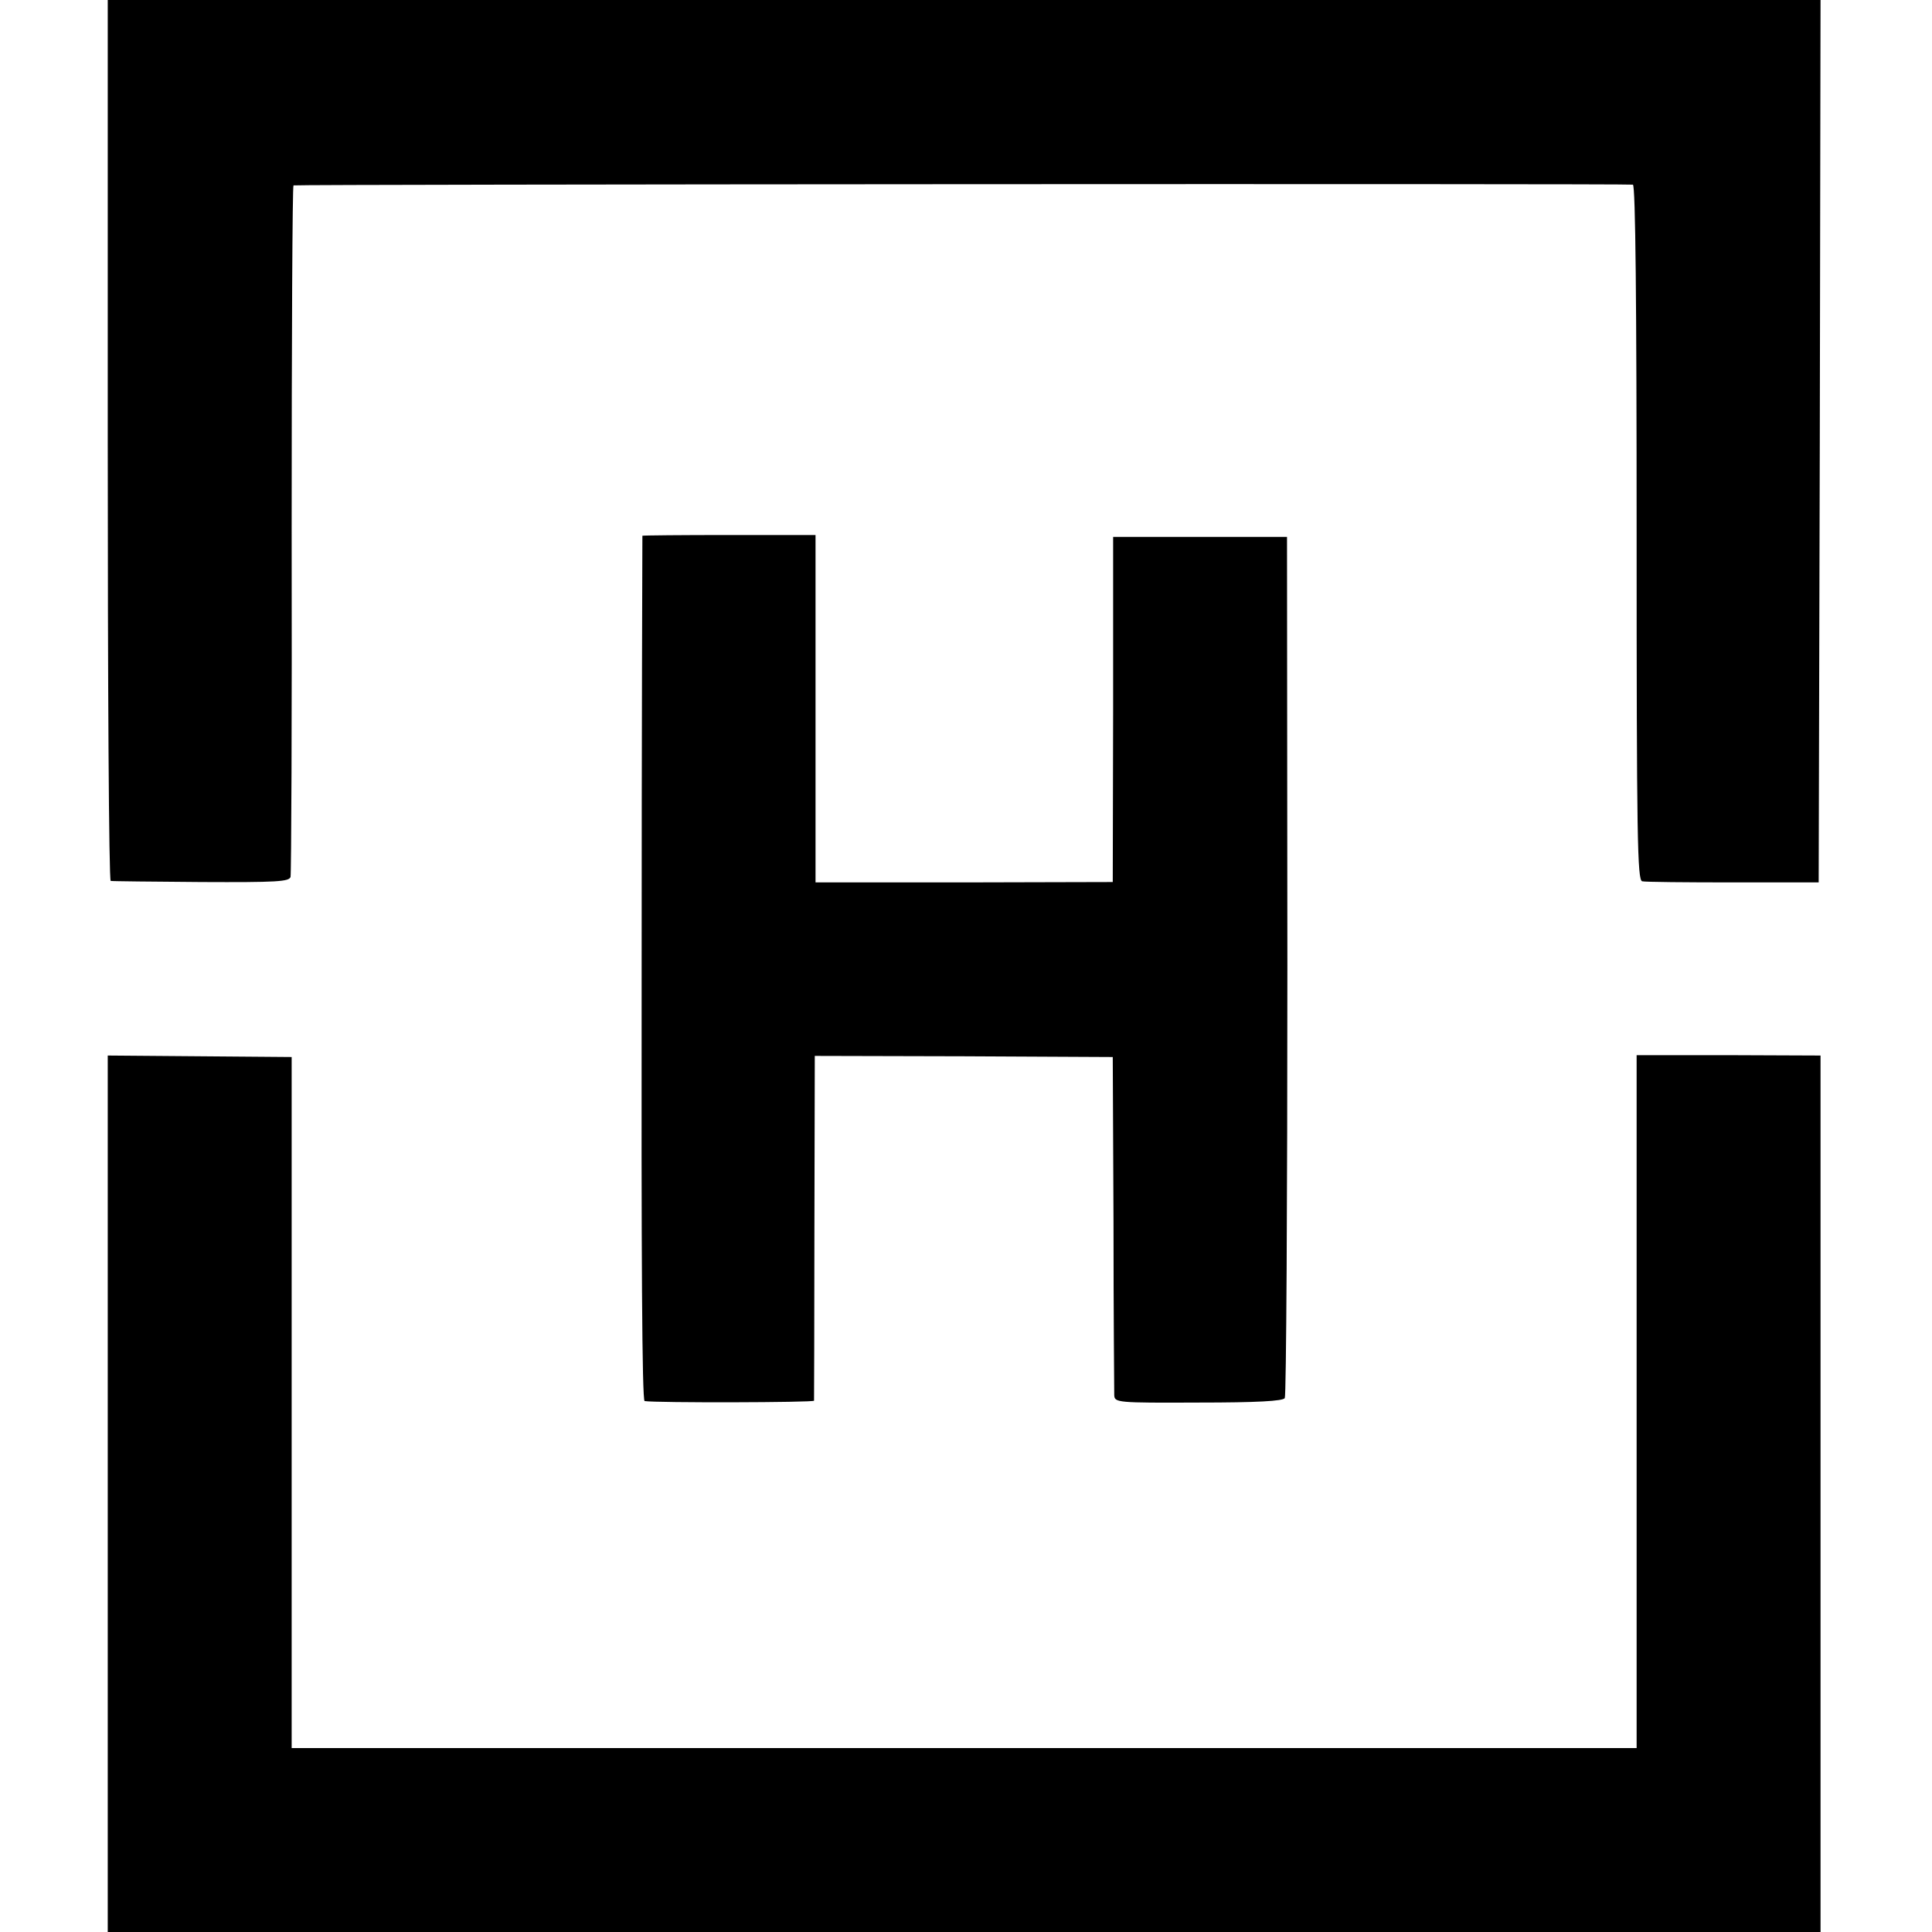
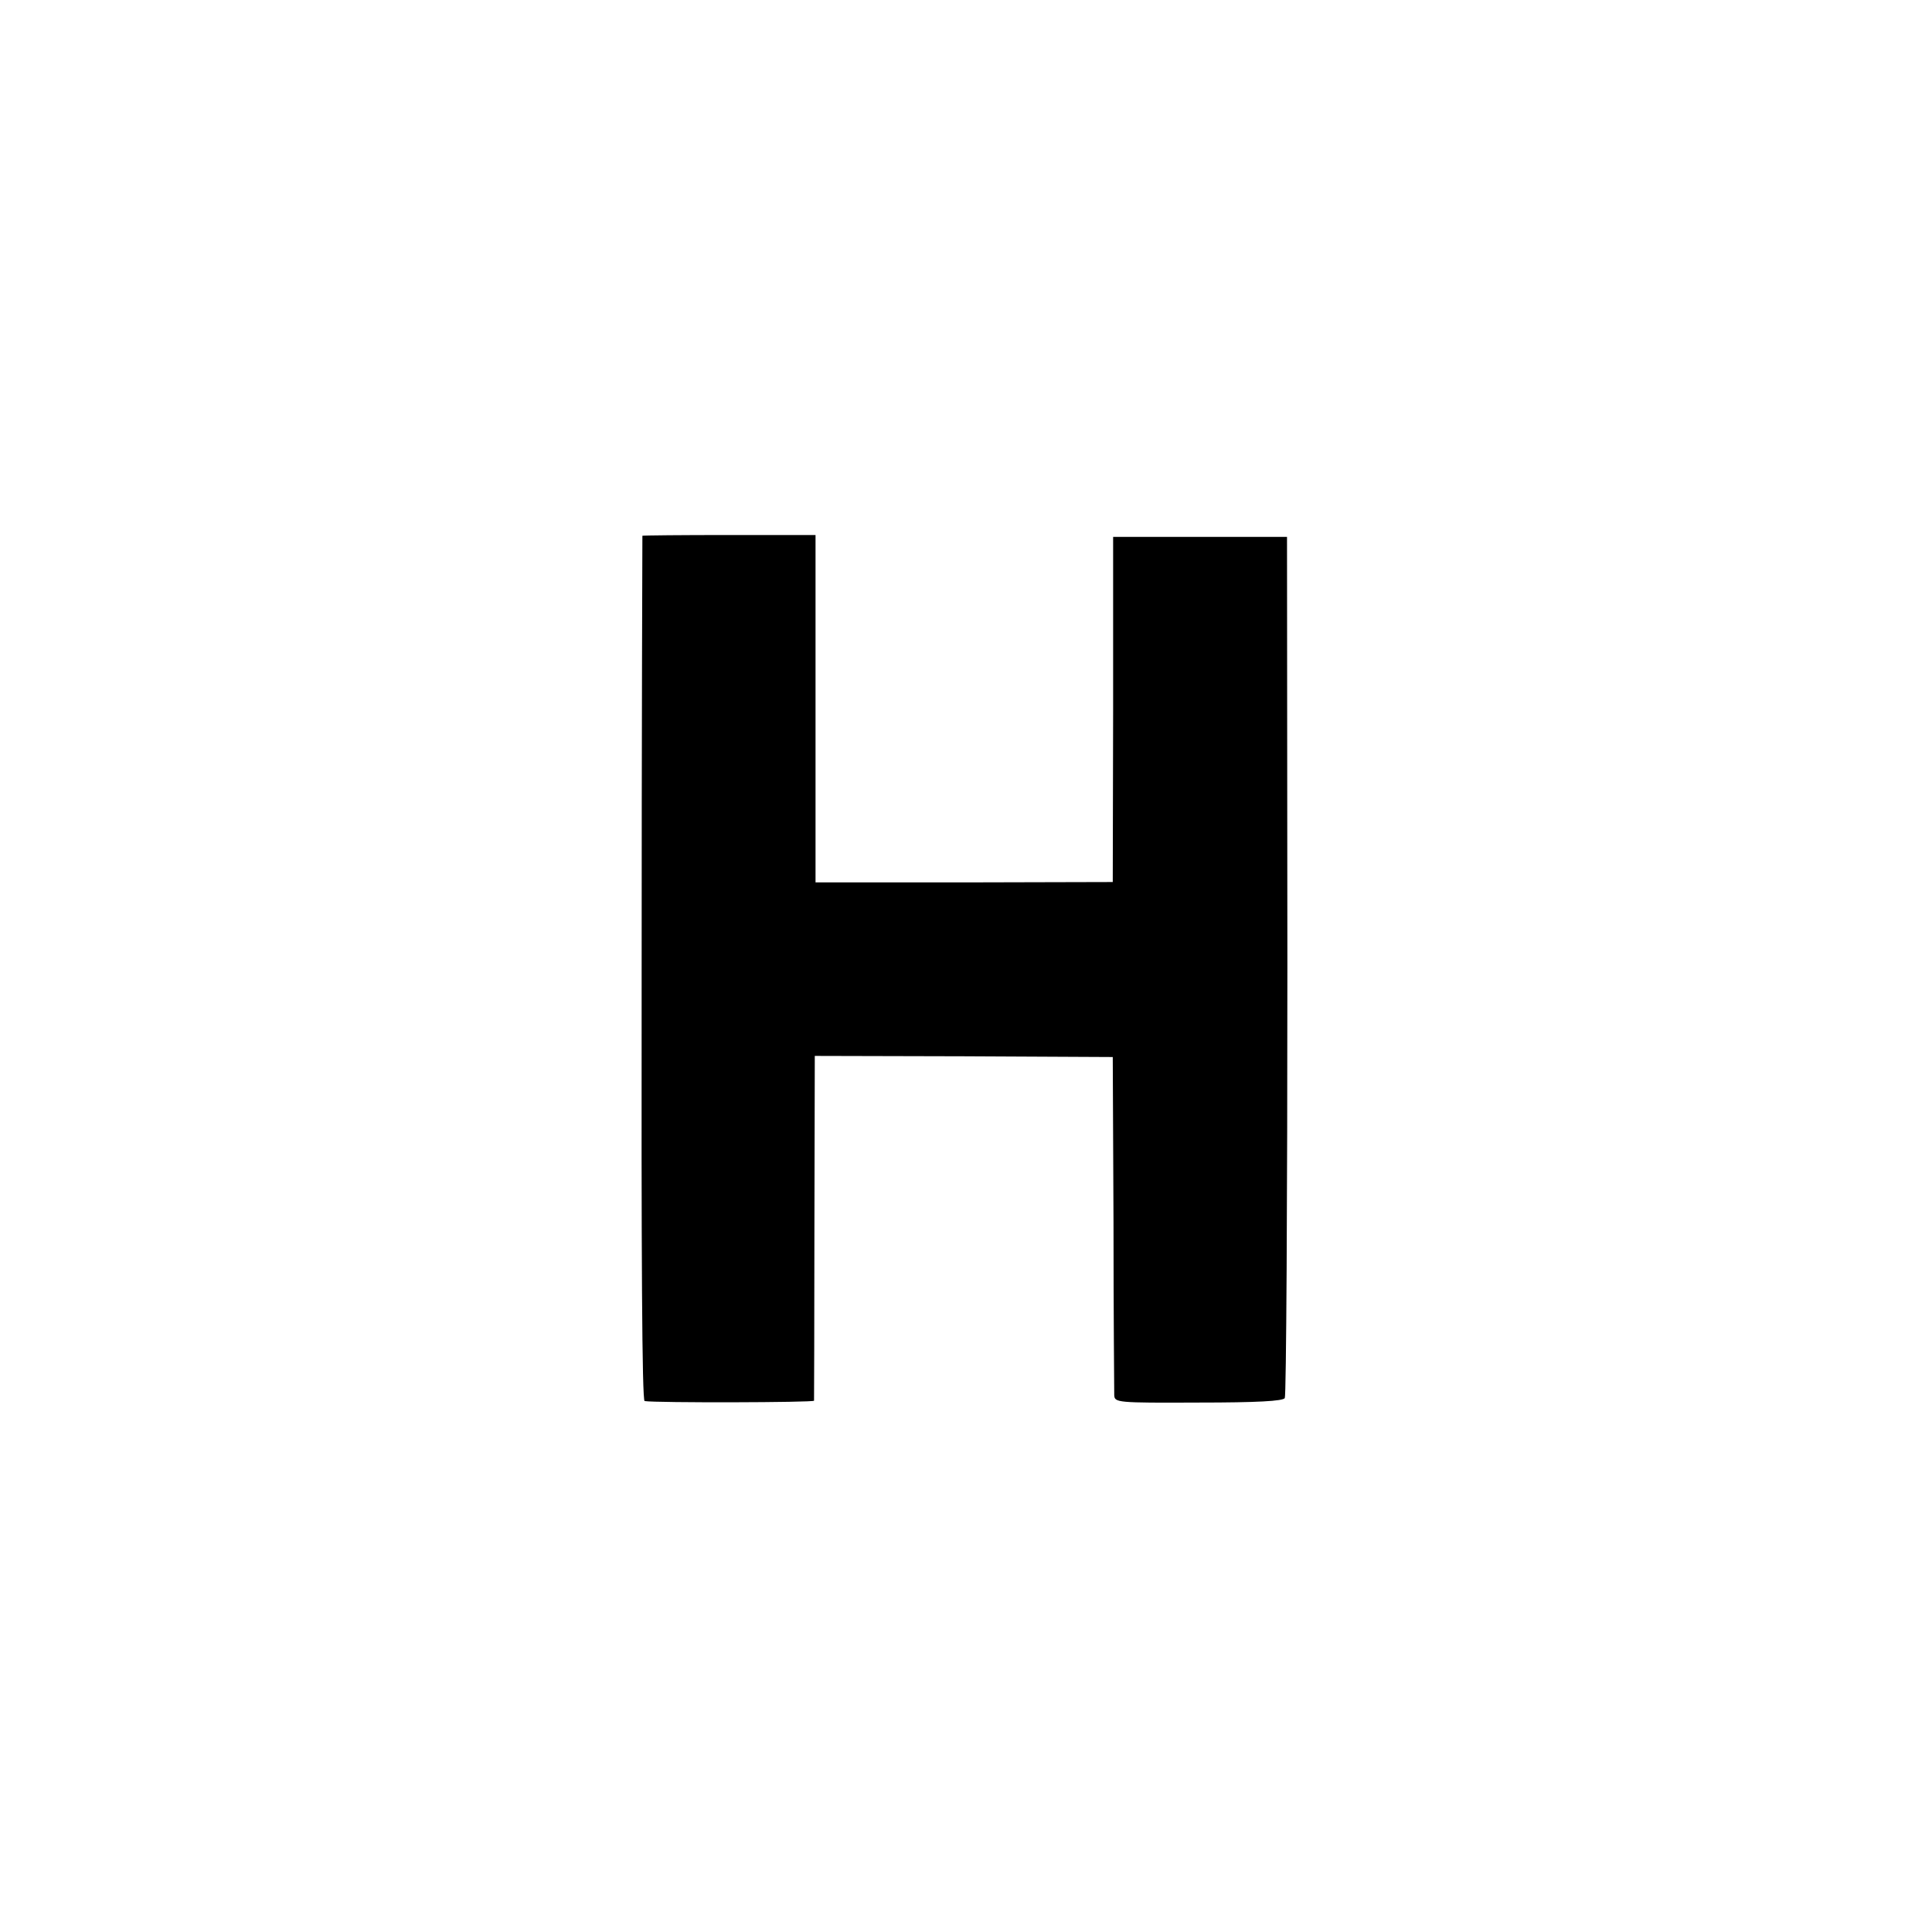
<svg xmlns="http://www.w3.org/2000/svg" version="1.0" width="520pt" height="520pt" viewBox="0 0 520 520" preserveAspectRatio="xMidYMid meet">
  <g transform="translate(0,520) scale(0.1,-0.1)" fill="#000000" stroke="none">
-     <path d="M290 4015 c0 -652 3 -1186 8 -1186 4 -1 114 -2 244 -3 203 -1 237 1 240 14 2 8 4 430 3 938 0 507 2 923 5 923 12 3 3596 5 3605 2 7 -2 10 -322 10 -938 0 -823 2 -934 15 -937 8 -2 119 -3 245 -3 l230 0 3 1188 2 1187 -2305 0 -2305 0 0 -1185z" />
    <path d="M1729 3758 c0 -2 -2 -526 -2 -1166 -1 -768 1 -1162 8 -1163 31 -5 455 -4 456 1 0 3 1 213 1 467 l1 461 401 -1 401 -2 2 -445 c0 -245 2 -454 2 -465 1 -20 7 -21 226 -20 159 0 228 4 233 12 4 6 7 530 7 1165 l-1 1153 -234 0 -234 0 0 -465 -1 -464 -400 -1 -400 0 0 468 0 467 -232 0 c-128 0 -233 -1 -234 -2z" />
-     <path d="M290 1180 l0 -1180 2305 0 2305 0 0 1179 0 1180 -248 1 -247 0 0 -932 0 -933 -1810 0 -1810 0 0 930 0 930 -247 2 -248 2 0 -1179z" />
  </g>
</svg>